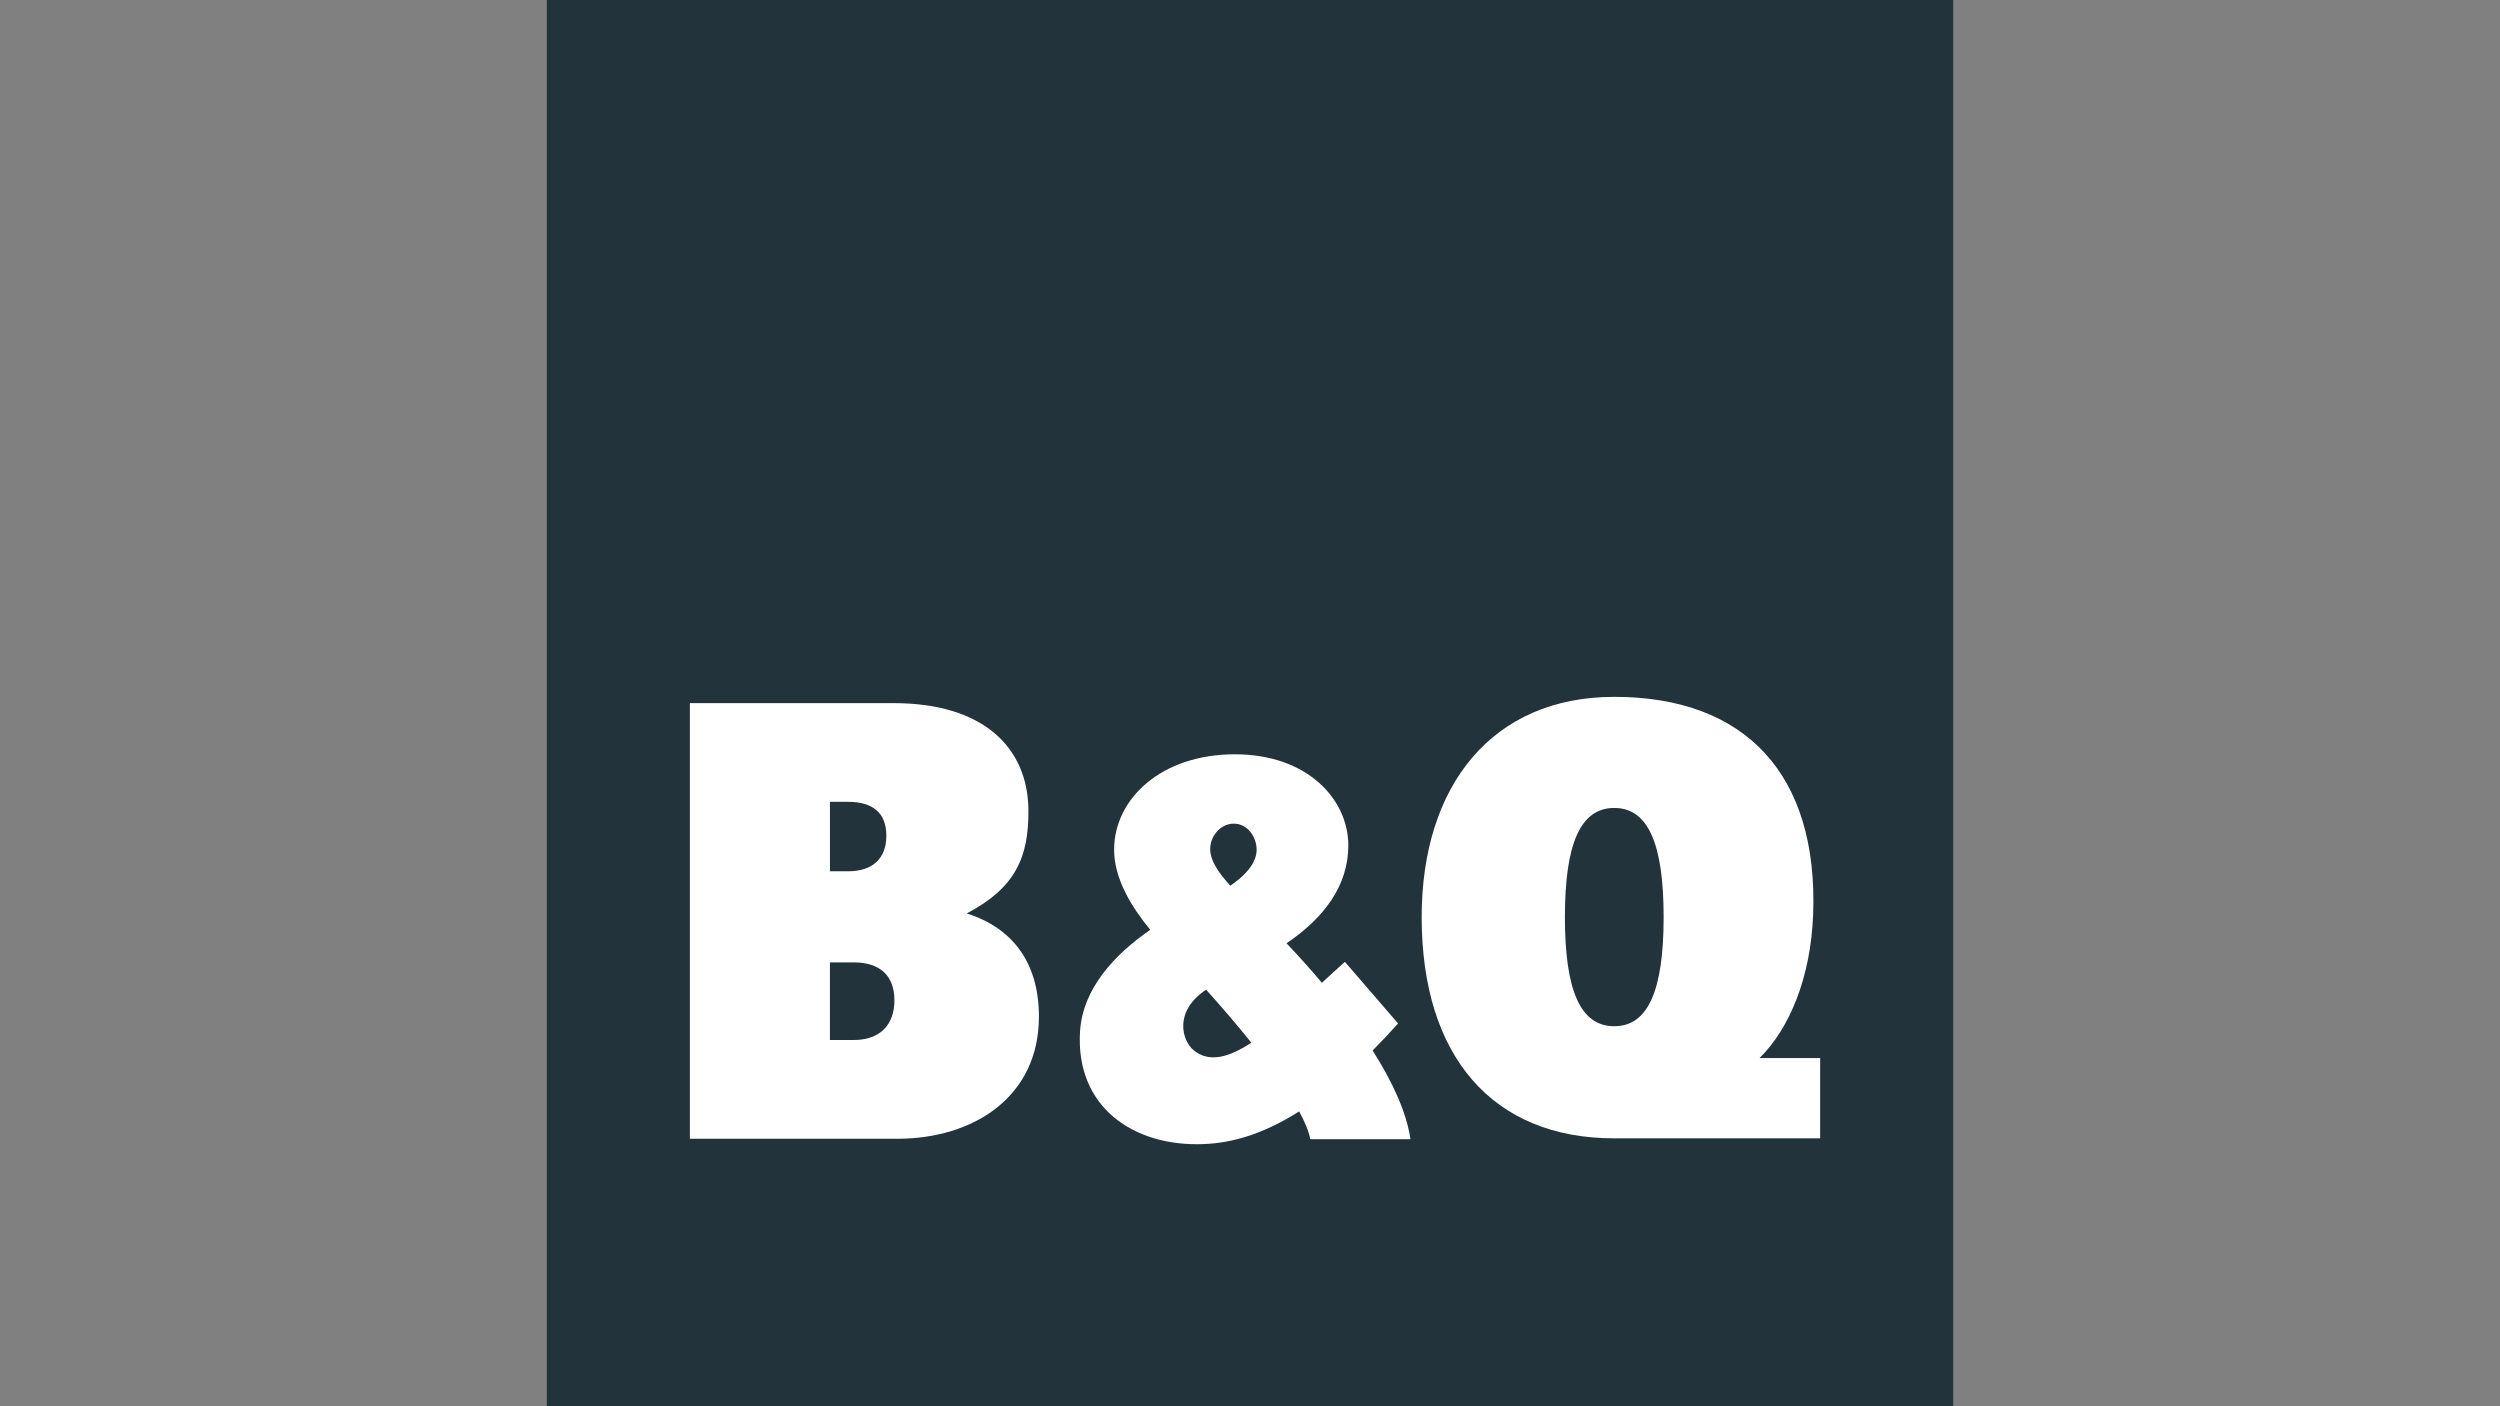
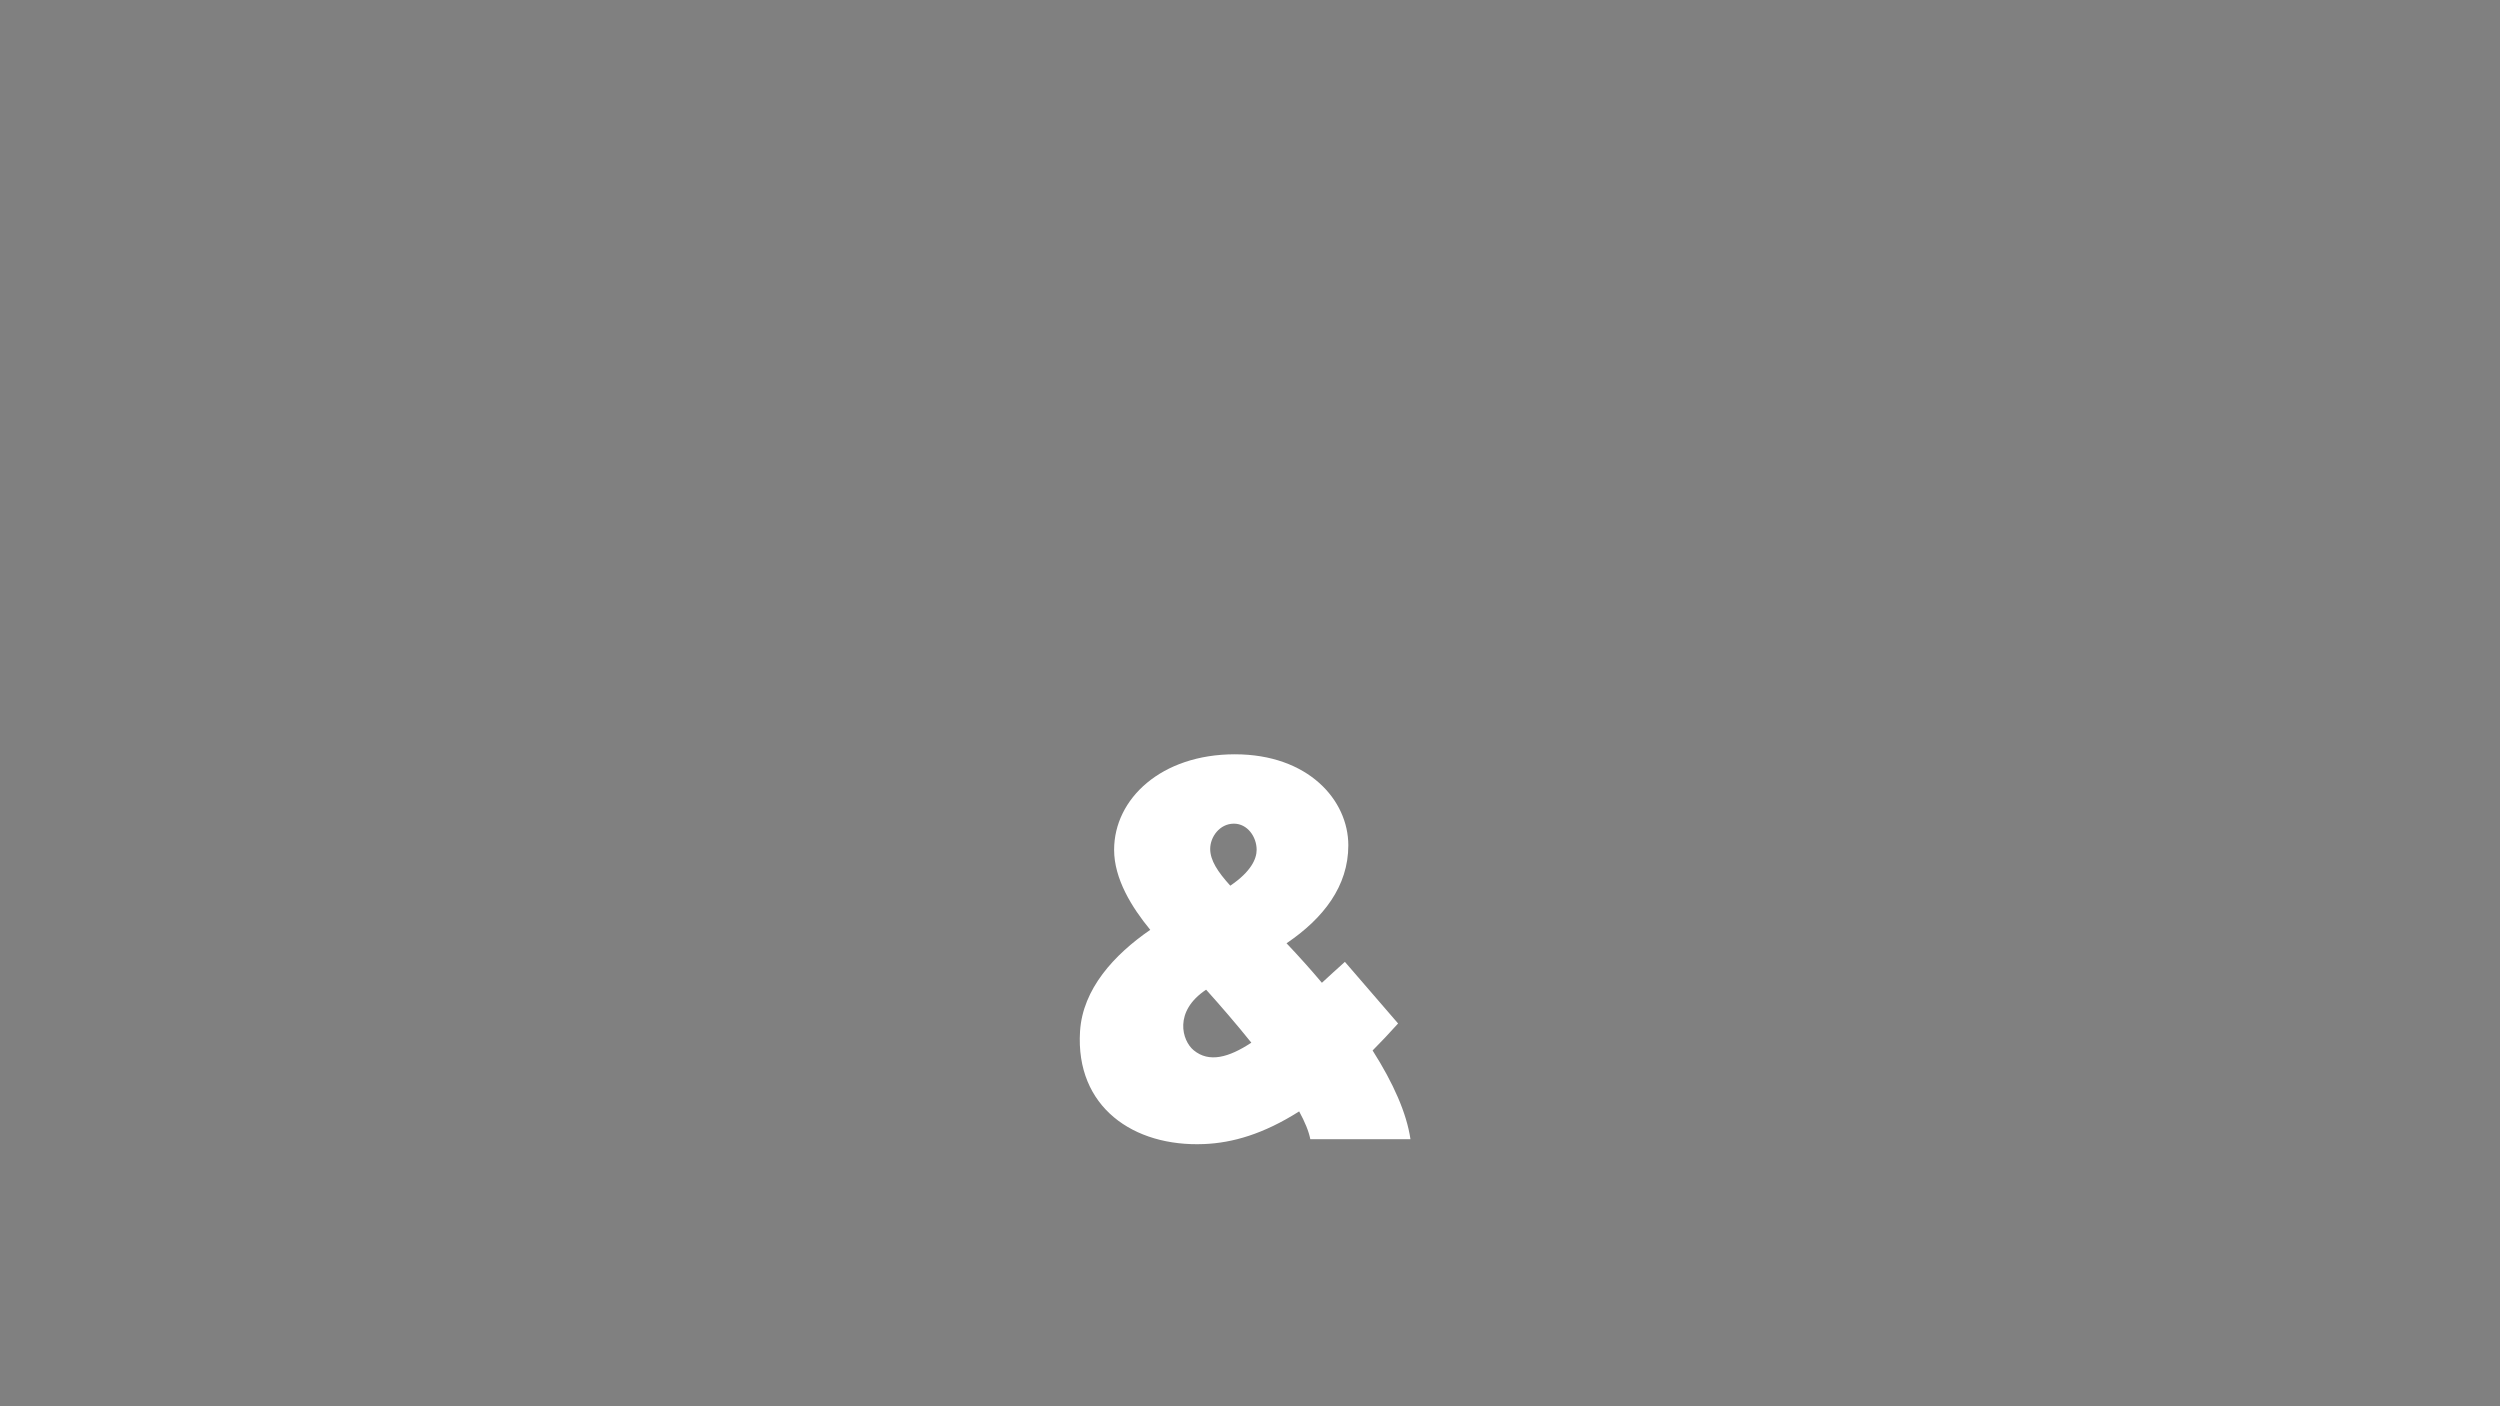
<svg xmlns="http://www.w3.org/2000/svg" id="Artwork" viewBox="0 0 1920 1080">
  <rect x="0" y="0" width="1920" height="1080" fill="#808080" stroke="none" />
  <defs>
    <style>.cls-1{fill:#fff;}.cls-2{fill:#22333b;}</style>
  </defs>
-   <rect class="cls-2" x="419.96" width="1080.08" height="1080" />
-   <path class="cls-1" d="M1392.5,702.26c3.94-107.34-51.82-167.08-152.76-167.08-93.55,0-147.9,67.92-147.9,169.16,0,106.77,54.35,169.9,147.9,169.9h158.14v-61.66h-46.54c22.97-22.63,39.34-61.87,41.15-110.32ZM1201.85,704.34c0-56.63,12.01-83.83,37.89-83.83s37.93,27.19,37.93,83.83-12.05,83.8-37.93,83.8-37.89-27.16-37.89-83.8Z" />
-   <path class="cls-1" d="M742.43,701.51c37.31-19.55,47.85-43.05,47.38-79.91-.6-47.41-34.43-81.59-103.45-81.59h-156.53v334.56h159.36c57.99,0,108.7-31.78,108.7-93.8,0-41.1-19.92-68.02-55.47-79.26ZM637.4,615.8h13.84c19.2,0,29.47,8.63,29.47,25.99s-10.27,27.36-29.47,27.36h-13.84v-53.36ZM655.75,798.72h-18.36v-59.61h18.36c19.45,0,31.16,9.65,31.16,29.1s-11.71,30.51-31.16,30.51Z" />
  <path class="cls-1" d="M1083.23,874.89c-2.92-19.94-13.1-42.99-29.07-68.12,6.35-6.4,12.88-13.28,19.57-20.74l-40.85-47.33c-5.95,5.28-11.81,10.72-17.66,16.08-8.38-9.97-17.46-20.1-27.16-30.34,28.3-19.15,47.45-43.81,47.45-75.23,0-34.79-30.81-69.91-87.17-69.91s-92.7,34.04-92.7,73.38c0,22.28,13.54,44.16,27.76,61.43-27.78,19.13-51.9,45.39-53.93,77.99-3.62,57.9,40.88,88.86,95.36,86.53,21.76-.89,45.54-7.69,72.93-25.08,4.39,8.06,7.44,15.4,8.56,21.36h76.92ZM947.64,632.57c10.39,0,17.46,10.08,17.46,20.09,0,6.92-4.32,16.8-20.24,27.54-9.68-10.69-15.43-19.47-15.43-28.23,0-9.25,7.29-19.4,18.21-19.4ZM916.72,806.57c-8.93-7.35-15.53-29.82,9.58-46.49,10.62,11.78,22.92,25.99,34.73,40.7-17.29,11.37-32.45,15.61-44.31,5.79Z" />
</svg>